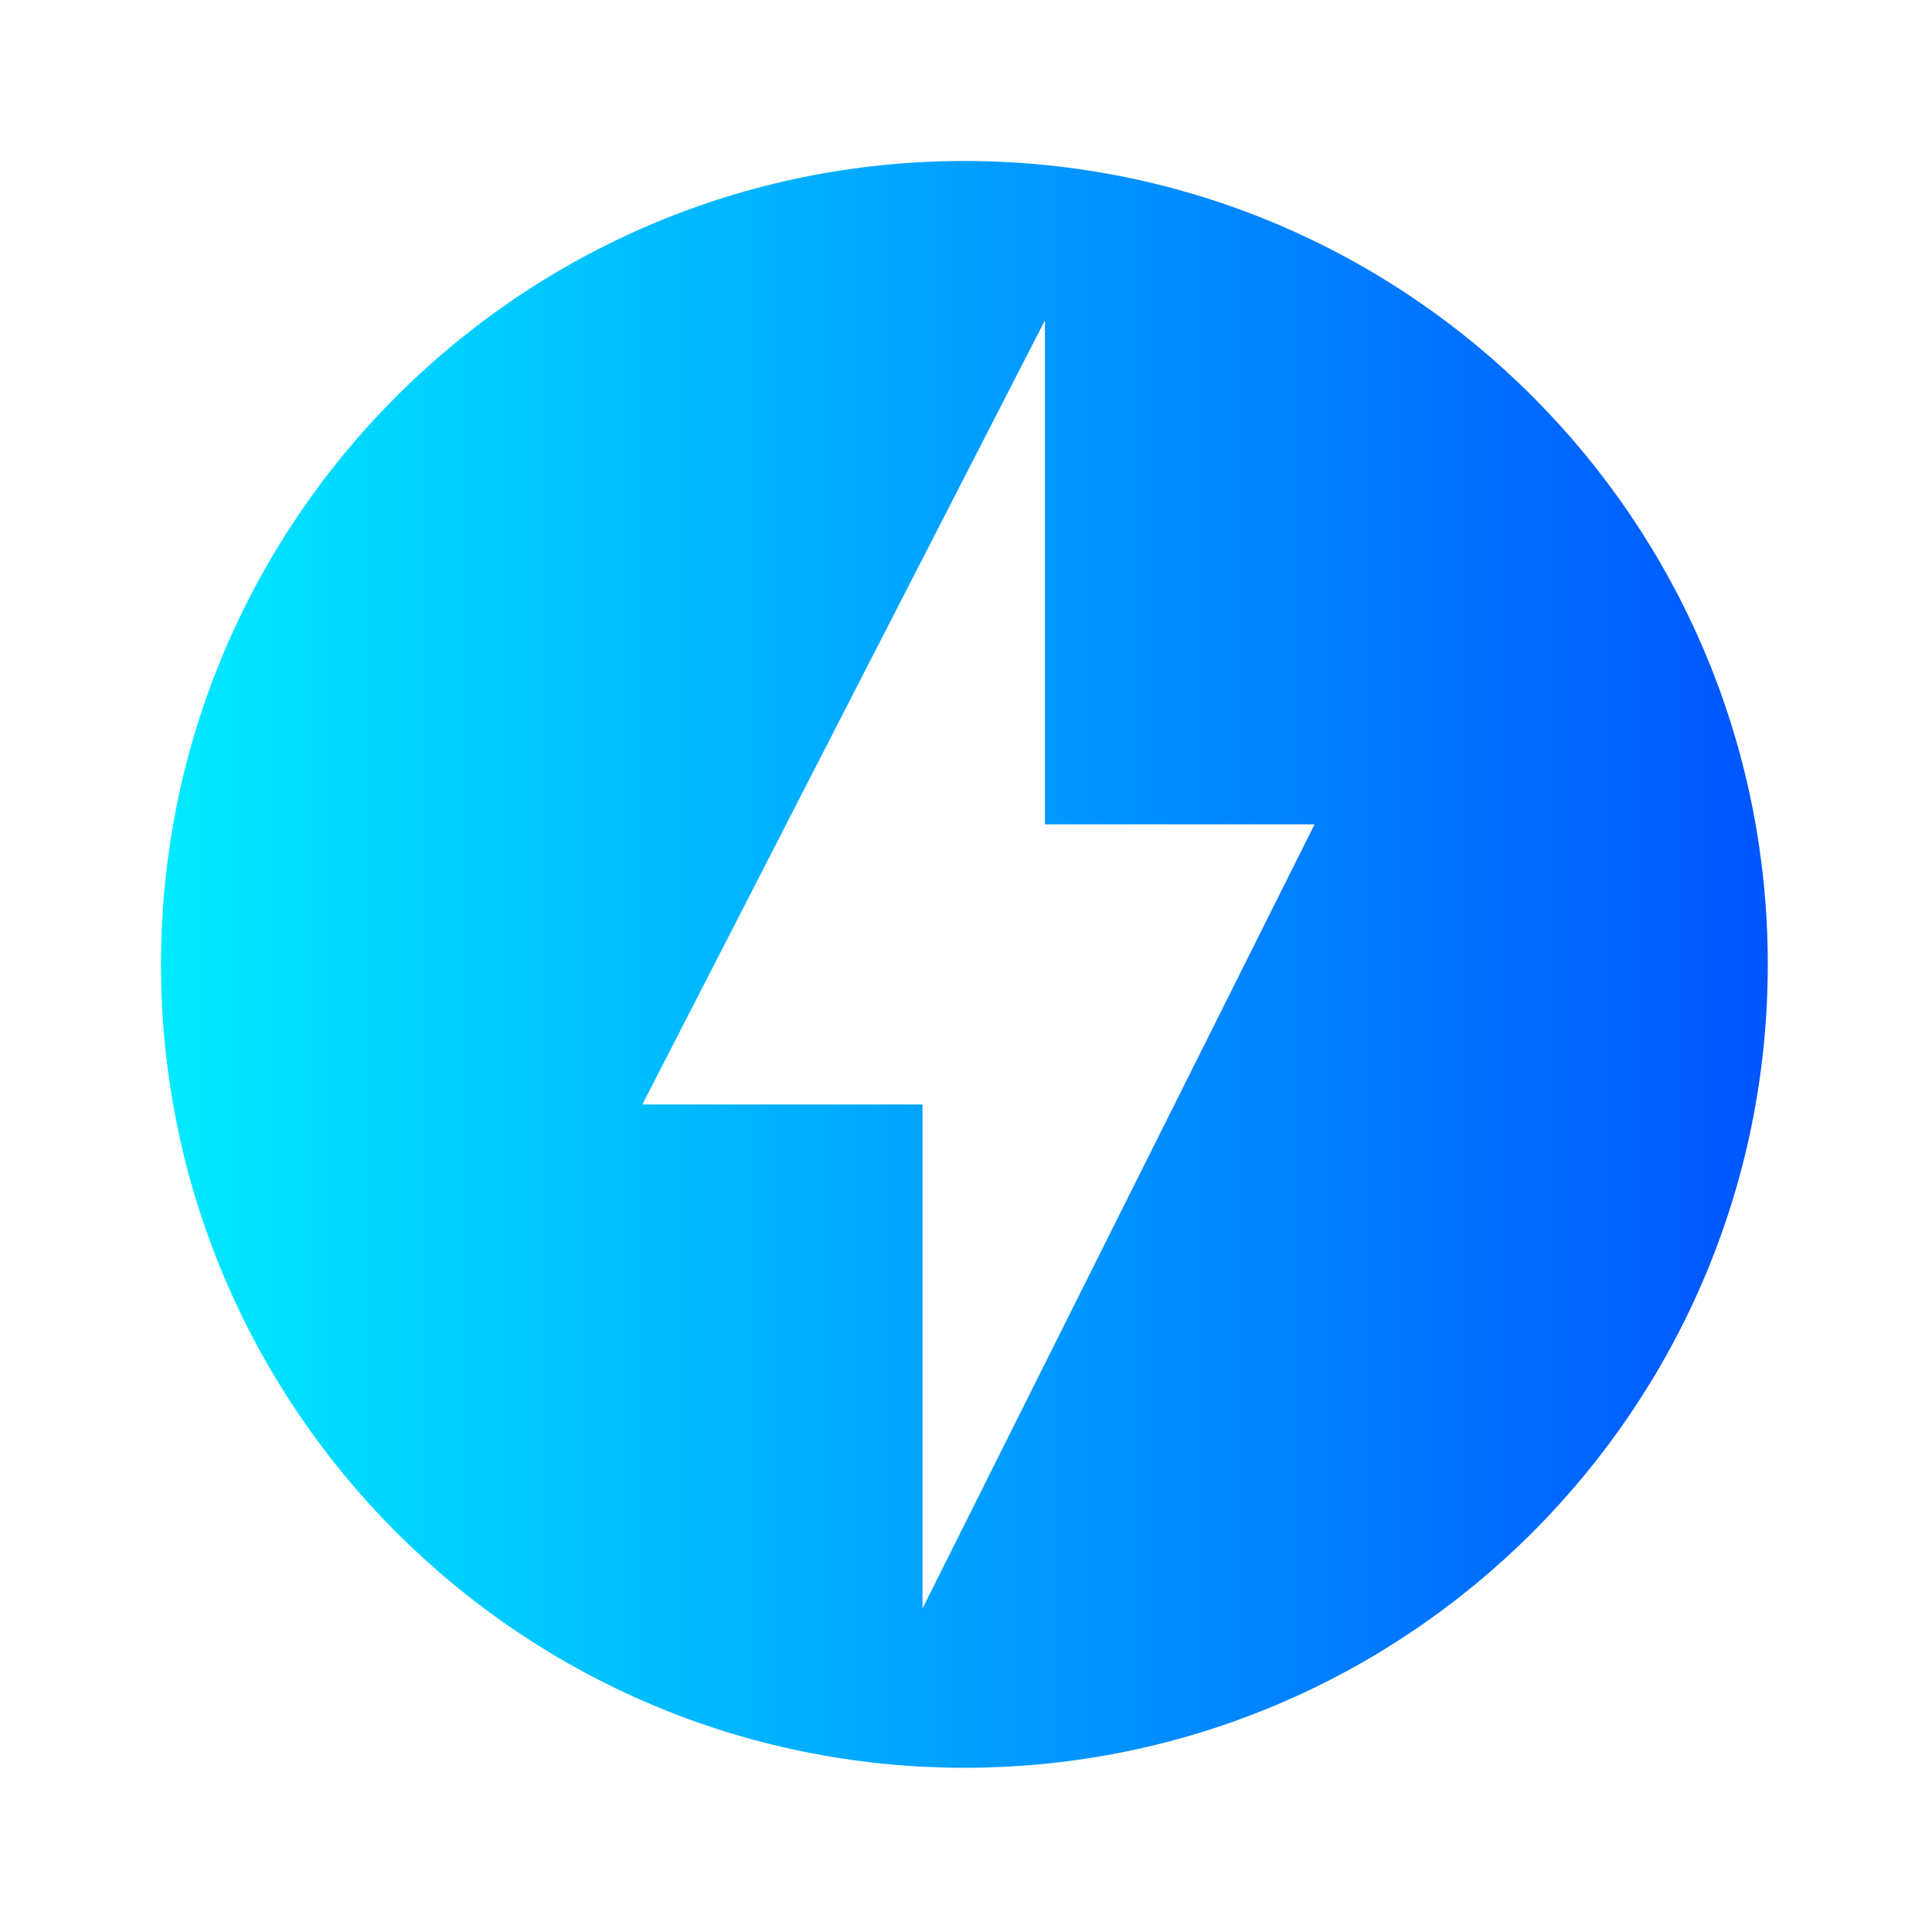
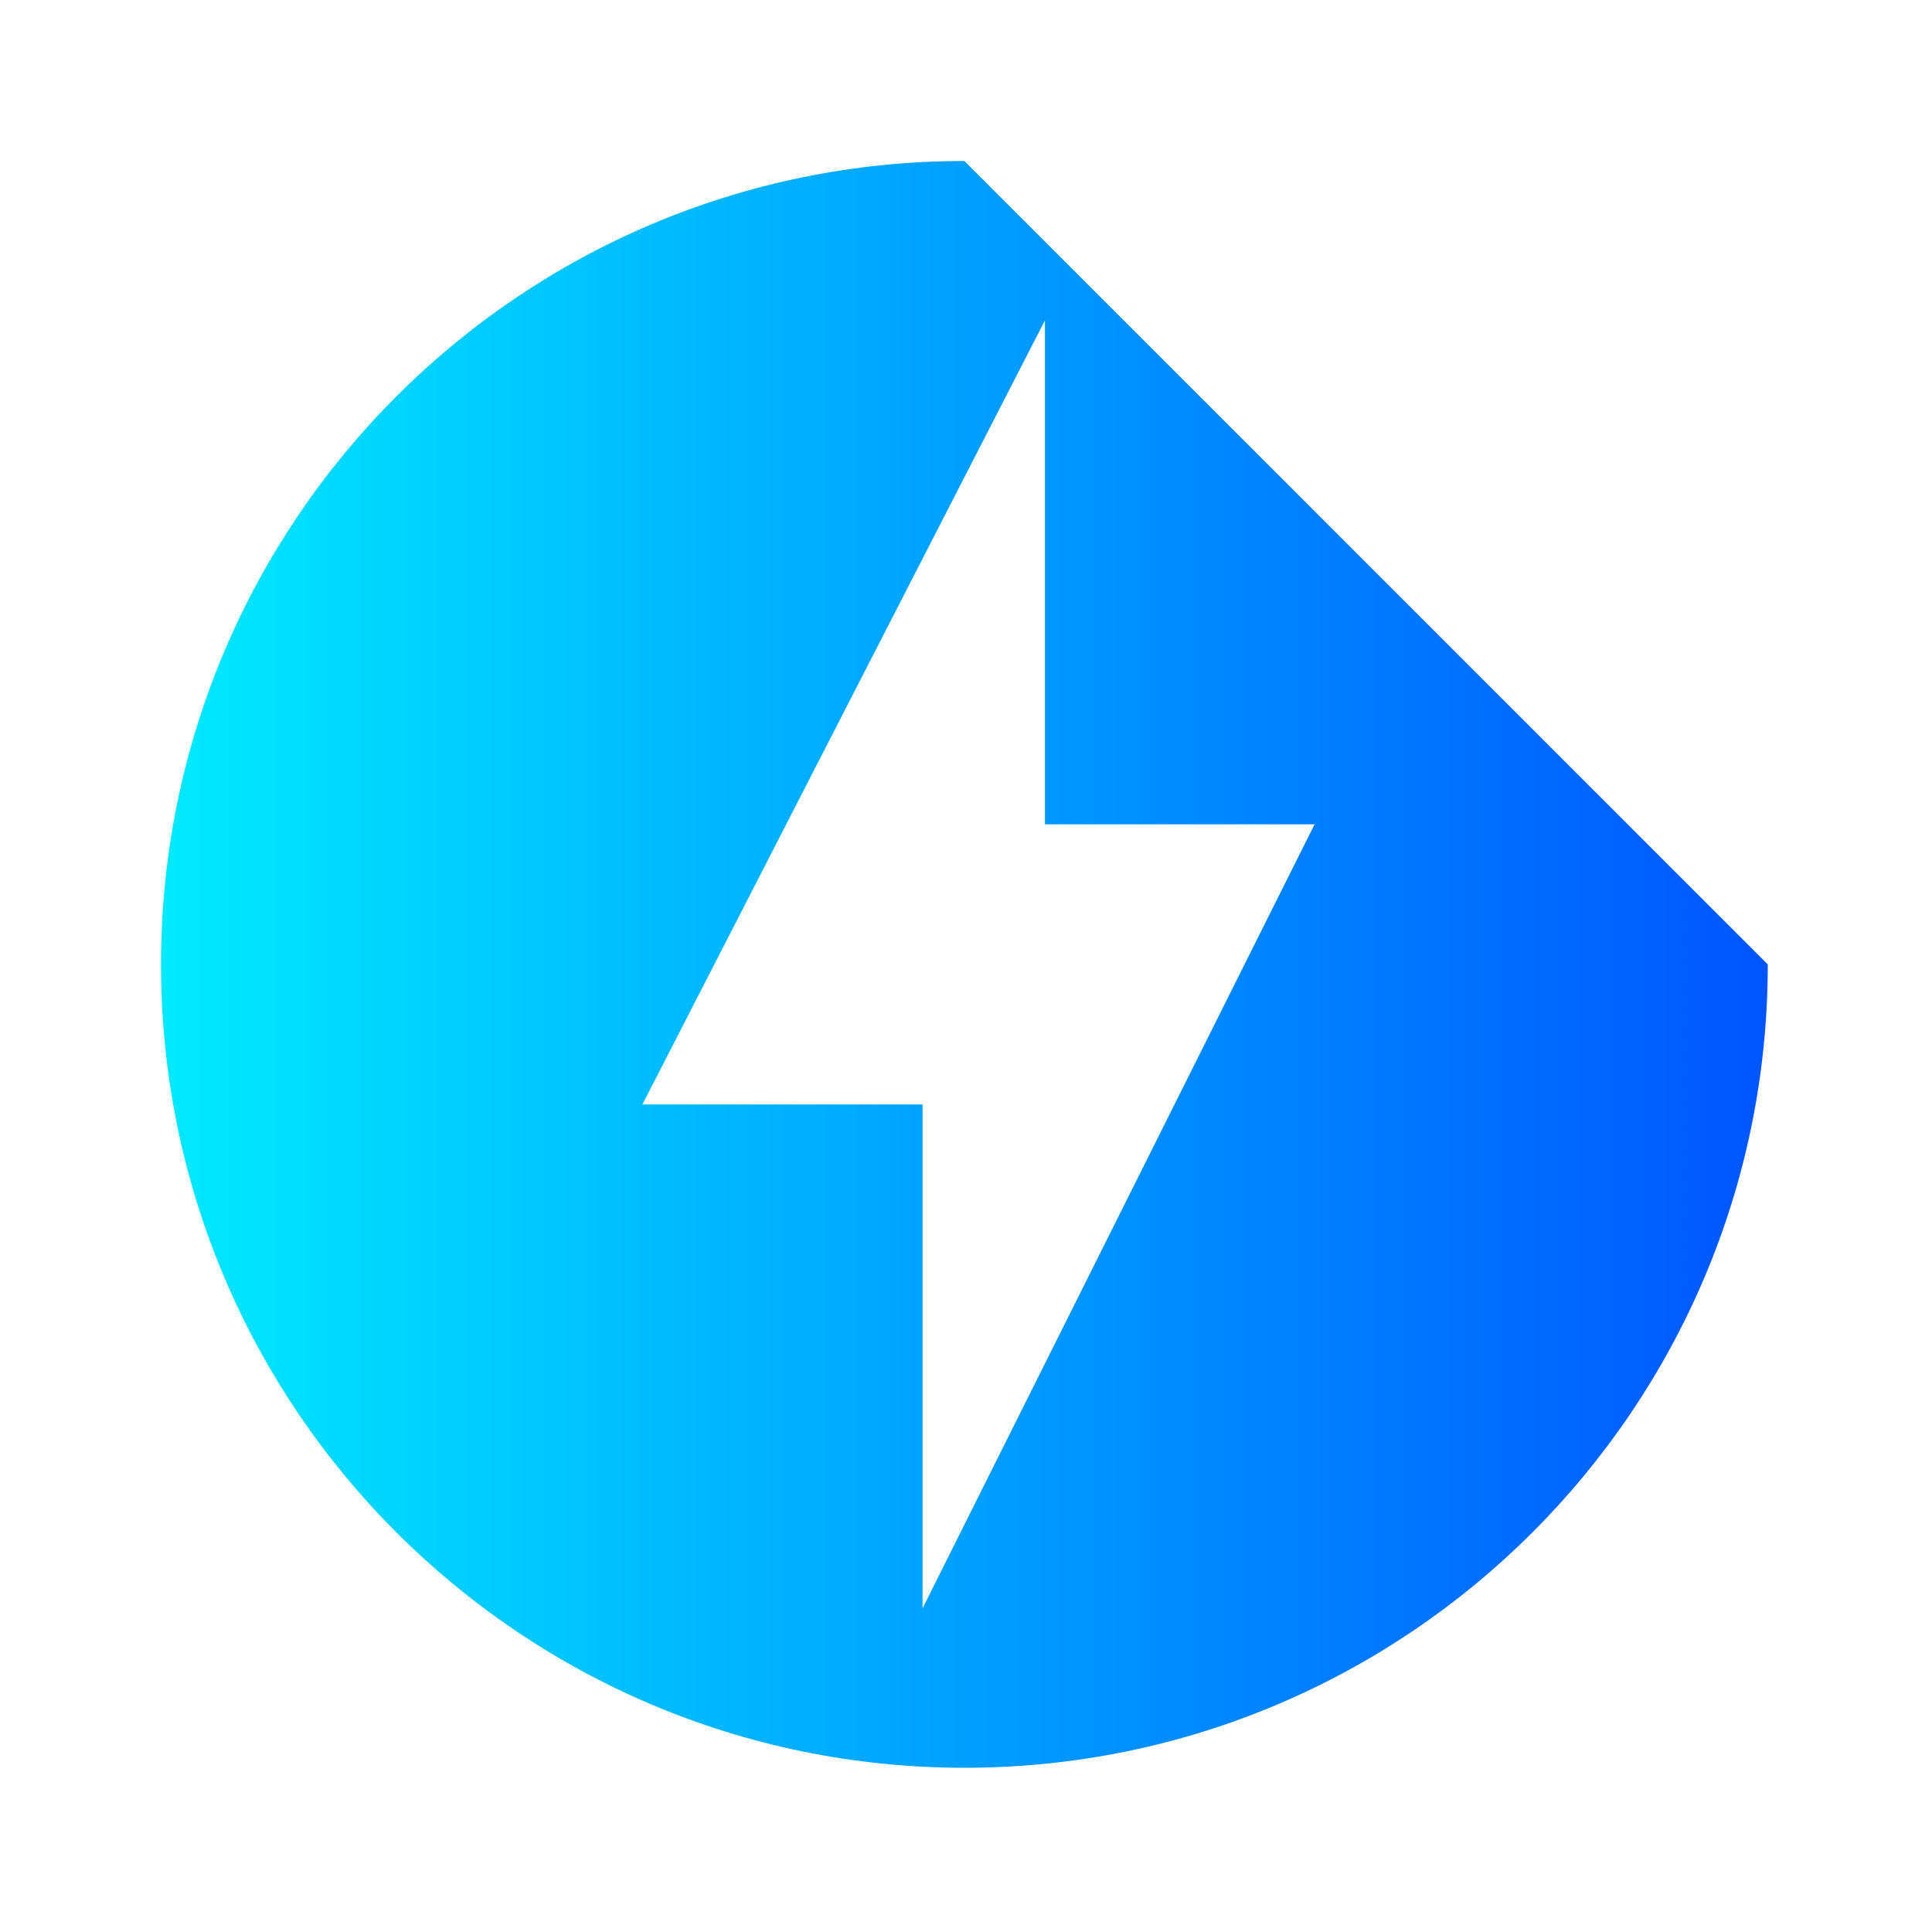
<svg xmlns="http://www.w3.org/2000/svg" width="40" height="40" viewBox="0 0 40 40" fill="none">
-   <path fill-rule="evenodd" clip-rule="evenodd" d="M19.967 3.333C10.784 3.333 3.333 10.783 3.333 19.967C3.333 29.15 10.784 36.6 19.967 36.6C29.15 36.6 36.6 29.15 36.6 19.967C36.6 10.783 29.15 3.333 19.967 3.333ZM19.1 33.3V22.867H13.3L21.634 6.633V17.067H27.217L19.1 33.3Z" fill="url(#paint0_linear_206_7852)" />
+   <path fill-rule="evenodd" clip-rule="evenodd" d="M19.967 3.333C10.784 3.333 3.333 10.783 3.333 19.967C3.333 29.15 10.784 36.6 19.967 36.6C29.15 36.6 36.6 29.15 36.6 19.967ZM19.1 33.3V22.867H13.3L21.634 6.633V17.067H27.217L19.1 33.3Z" fill="url(#paint0_linear_206_7852)" />
  <defs>
    <linearGradient id="paint0_linear_206_7852" x1="3.333" y1="19.967" x2="36.6" y2="19.967" gradientUnits="userSpaceOnUse">
      <stop stop-color="#00EAFF" />
      <stop offset="1" stop-color="#0055FF" />
    </linearGradient>
  </defs>
</svg>